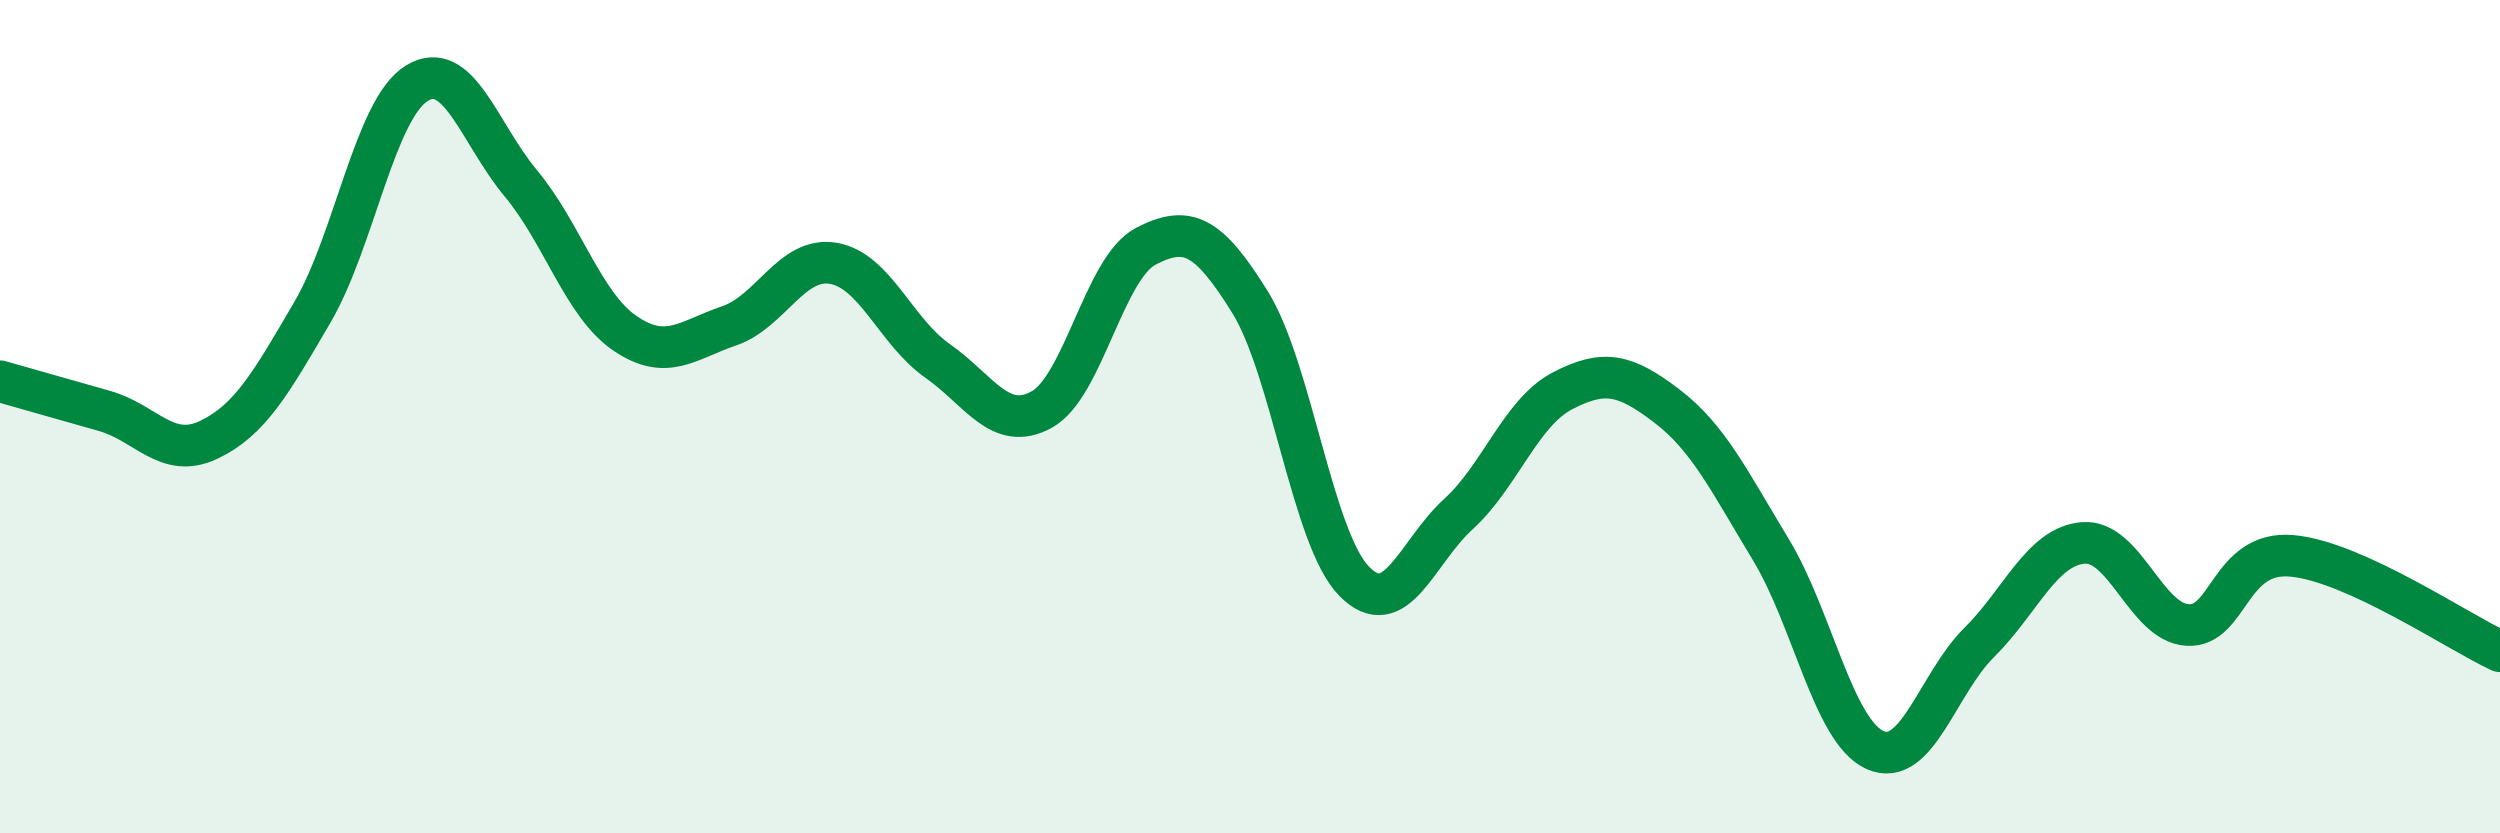
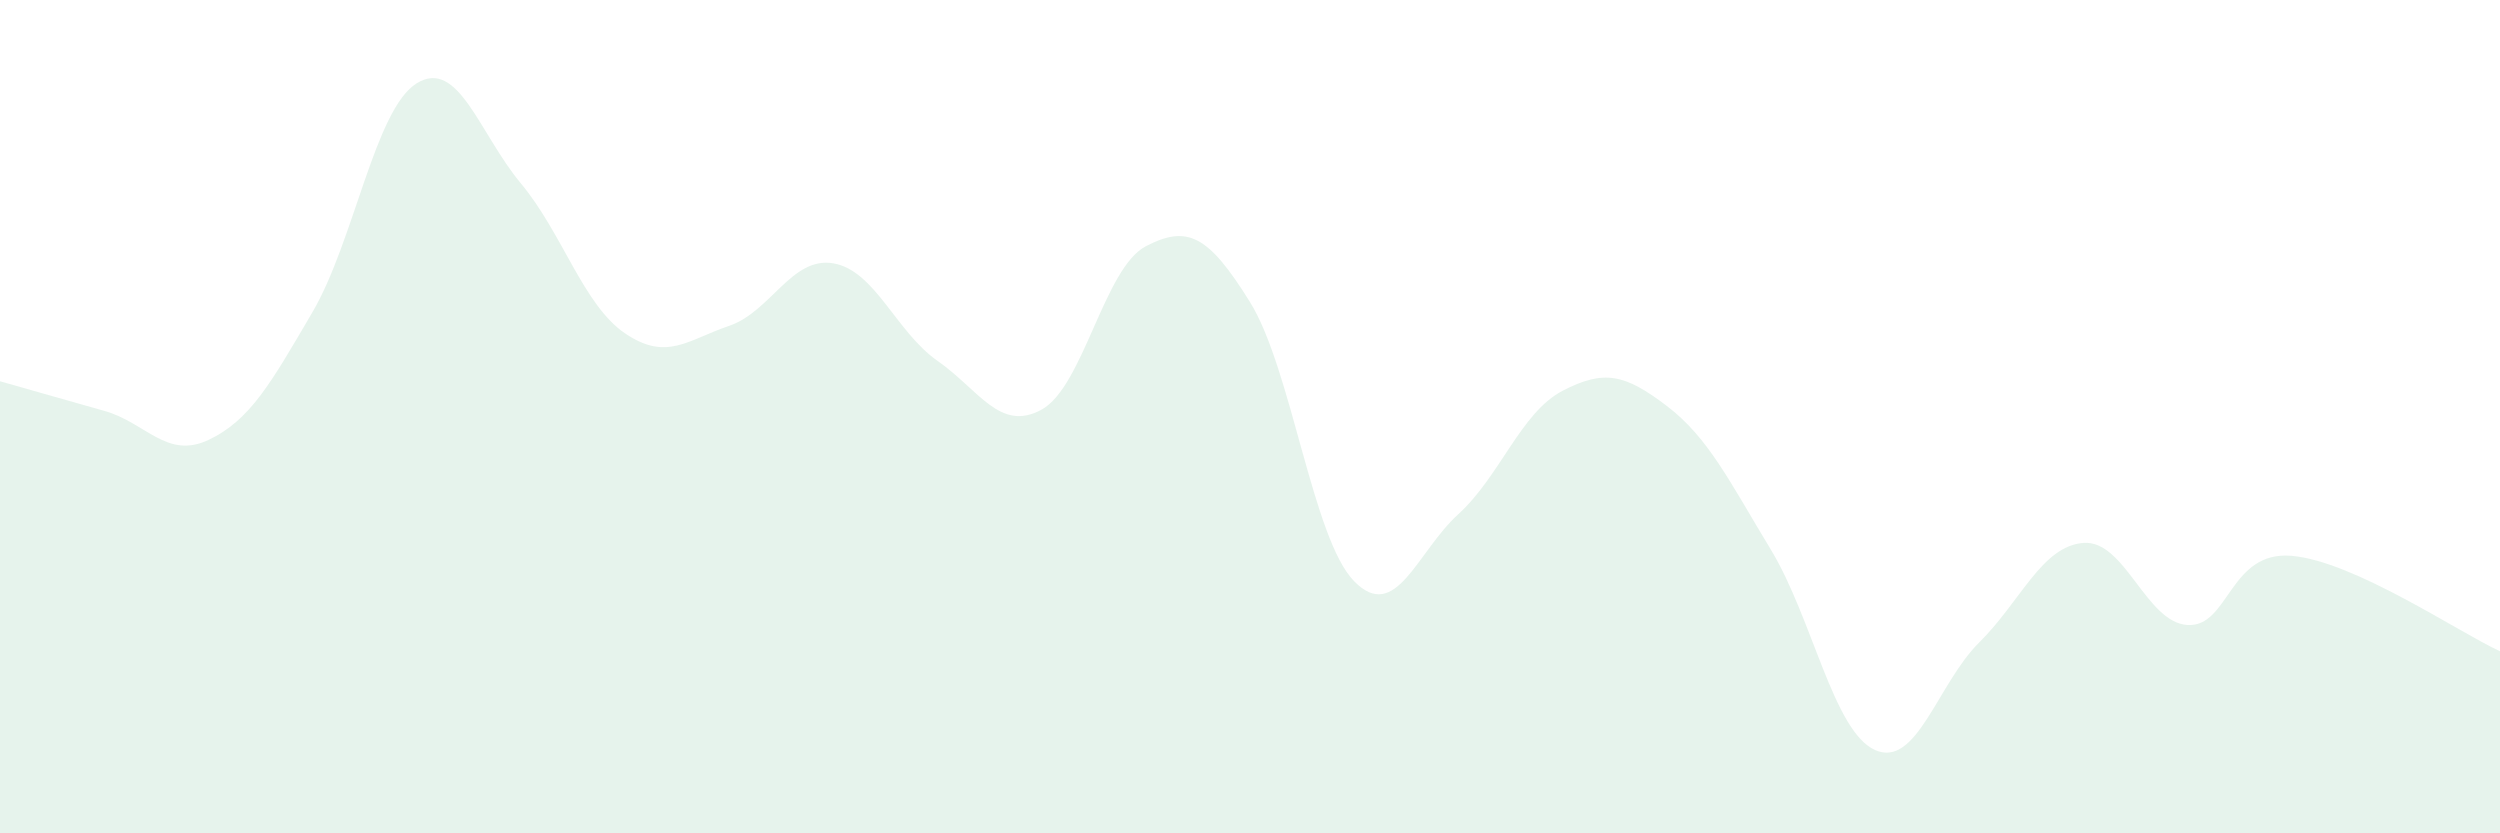
<svg xmlns="http://www.w3.org/2000/svg" width="60" height="20" viewBox="0 0 60 20">
  <path d="M 0,9.15 C 0.5,9.29 1.5,9.58 2.5,9.86 C 3.5,10.14 4,11.03 5,10.56 C 6,10.09 6.5,9.2 7.5,7.49 C 8.5,5.78 9,2.62 10,2 C 11,1.38 11.5,3.2 12.5,4.4 C 13.5,5.6 14,7.32 15,8 C 16,8.68 16.5,8.16 17.5,7.82 C 18.5,7.48 19,6.15 20,6.32 C 21,6.49 21.5,7.96 22.5,8.66 C 23.5,9.36 24,10.38 25,9.83 C 26,9.28 26.5,6.43 27.5,5.91 C 28.5,5.39 29,5.64 30,7.25 C 31,8.86 31.5,12.93 32.5,13.95 C 33.5,14.97 34,13.25 35,12.34 C 36,11.43 36.5,9.9 37.5,9.38 C 38.5,8.86 39,8.98 40,9.74 C 41,10.5 41.5,11.54 42.5,13.19 C 43.5,14.84 44,17.55 45,18 C 46,18.45 46.5,16.41 47.5,15.42 C 48.5,14.43 49,13.11 50,13.03 C 51,12.95 51.5,14.94 52.5,15 C 53.5,15.06 53.5,13.21 55,13.34 C 56.5,13.47 59,15.17 60,15.63L60 20L0 20Z" fill="#008740" opacity="0.1" stroke-linecap="round" stroke-linejoin="round" />
-   <path d="M 0,9.15 C 0.5,9.29 1.5,9.58 2.5,9.86 C 3.5,10.14 4,11.03 5,10.56 C 6,10.09 6.5,9.2 7.5,7.49 C 8.5,5.78 9,2.62 10,2 C 11,1.38 11.5,3.2 12.5,4.4 C 13.5,5.6 14,7.32 15,8 C 16,8.68 16.5,8.16 17.5,7.82 C 18.5,7.48 19,6.15 20,6.32 C 21,6.49 21.5,7.96 22.5,8.66 C 23.5,9.36 24,10.38 25,9.83 C 26,9.28 26.5,6.43 27.5,5.91 C 28.5,5.39 29,5.64 30,7.25 C 31,8.86 31.5,12.93 32.5,13.95 C 33.5,14.97 34,13.25 35,12.34 C 36,11.43 36.5,9.9 37.5,9.38 C 38.5,8.86 39,8.98 40,9.74 C 41,10.5 41.5,11.54 42.5,13.19 C 43.5,14.84 44,17.55 45,18 C 46,18.45 46.5,16.41 47.5,15.42 C 48.5,14.43 49,13.11 50,13.03 C 51,12.95 51.5,14.94 52.5,15 C 53.5,15.06 53.5,13.21 55,13.34 C 56.5,13.47 59,15.17 60,15.63" stroke="#008740" stroke-width="1" fill="none" stroke-linecap="round" stroke-linejoin="round" />
</svg>